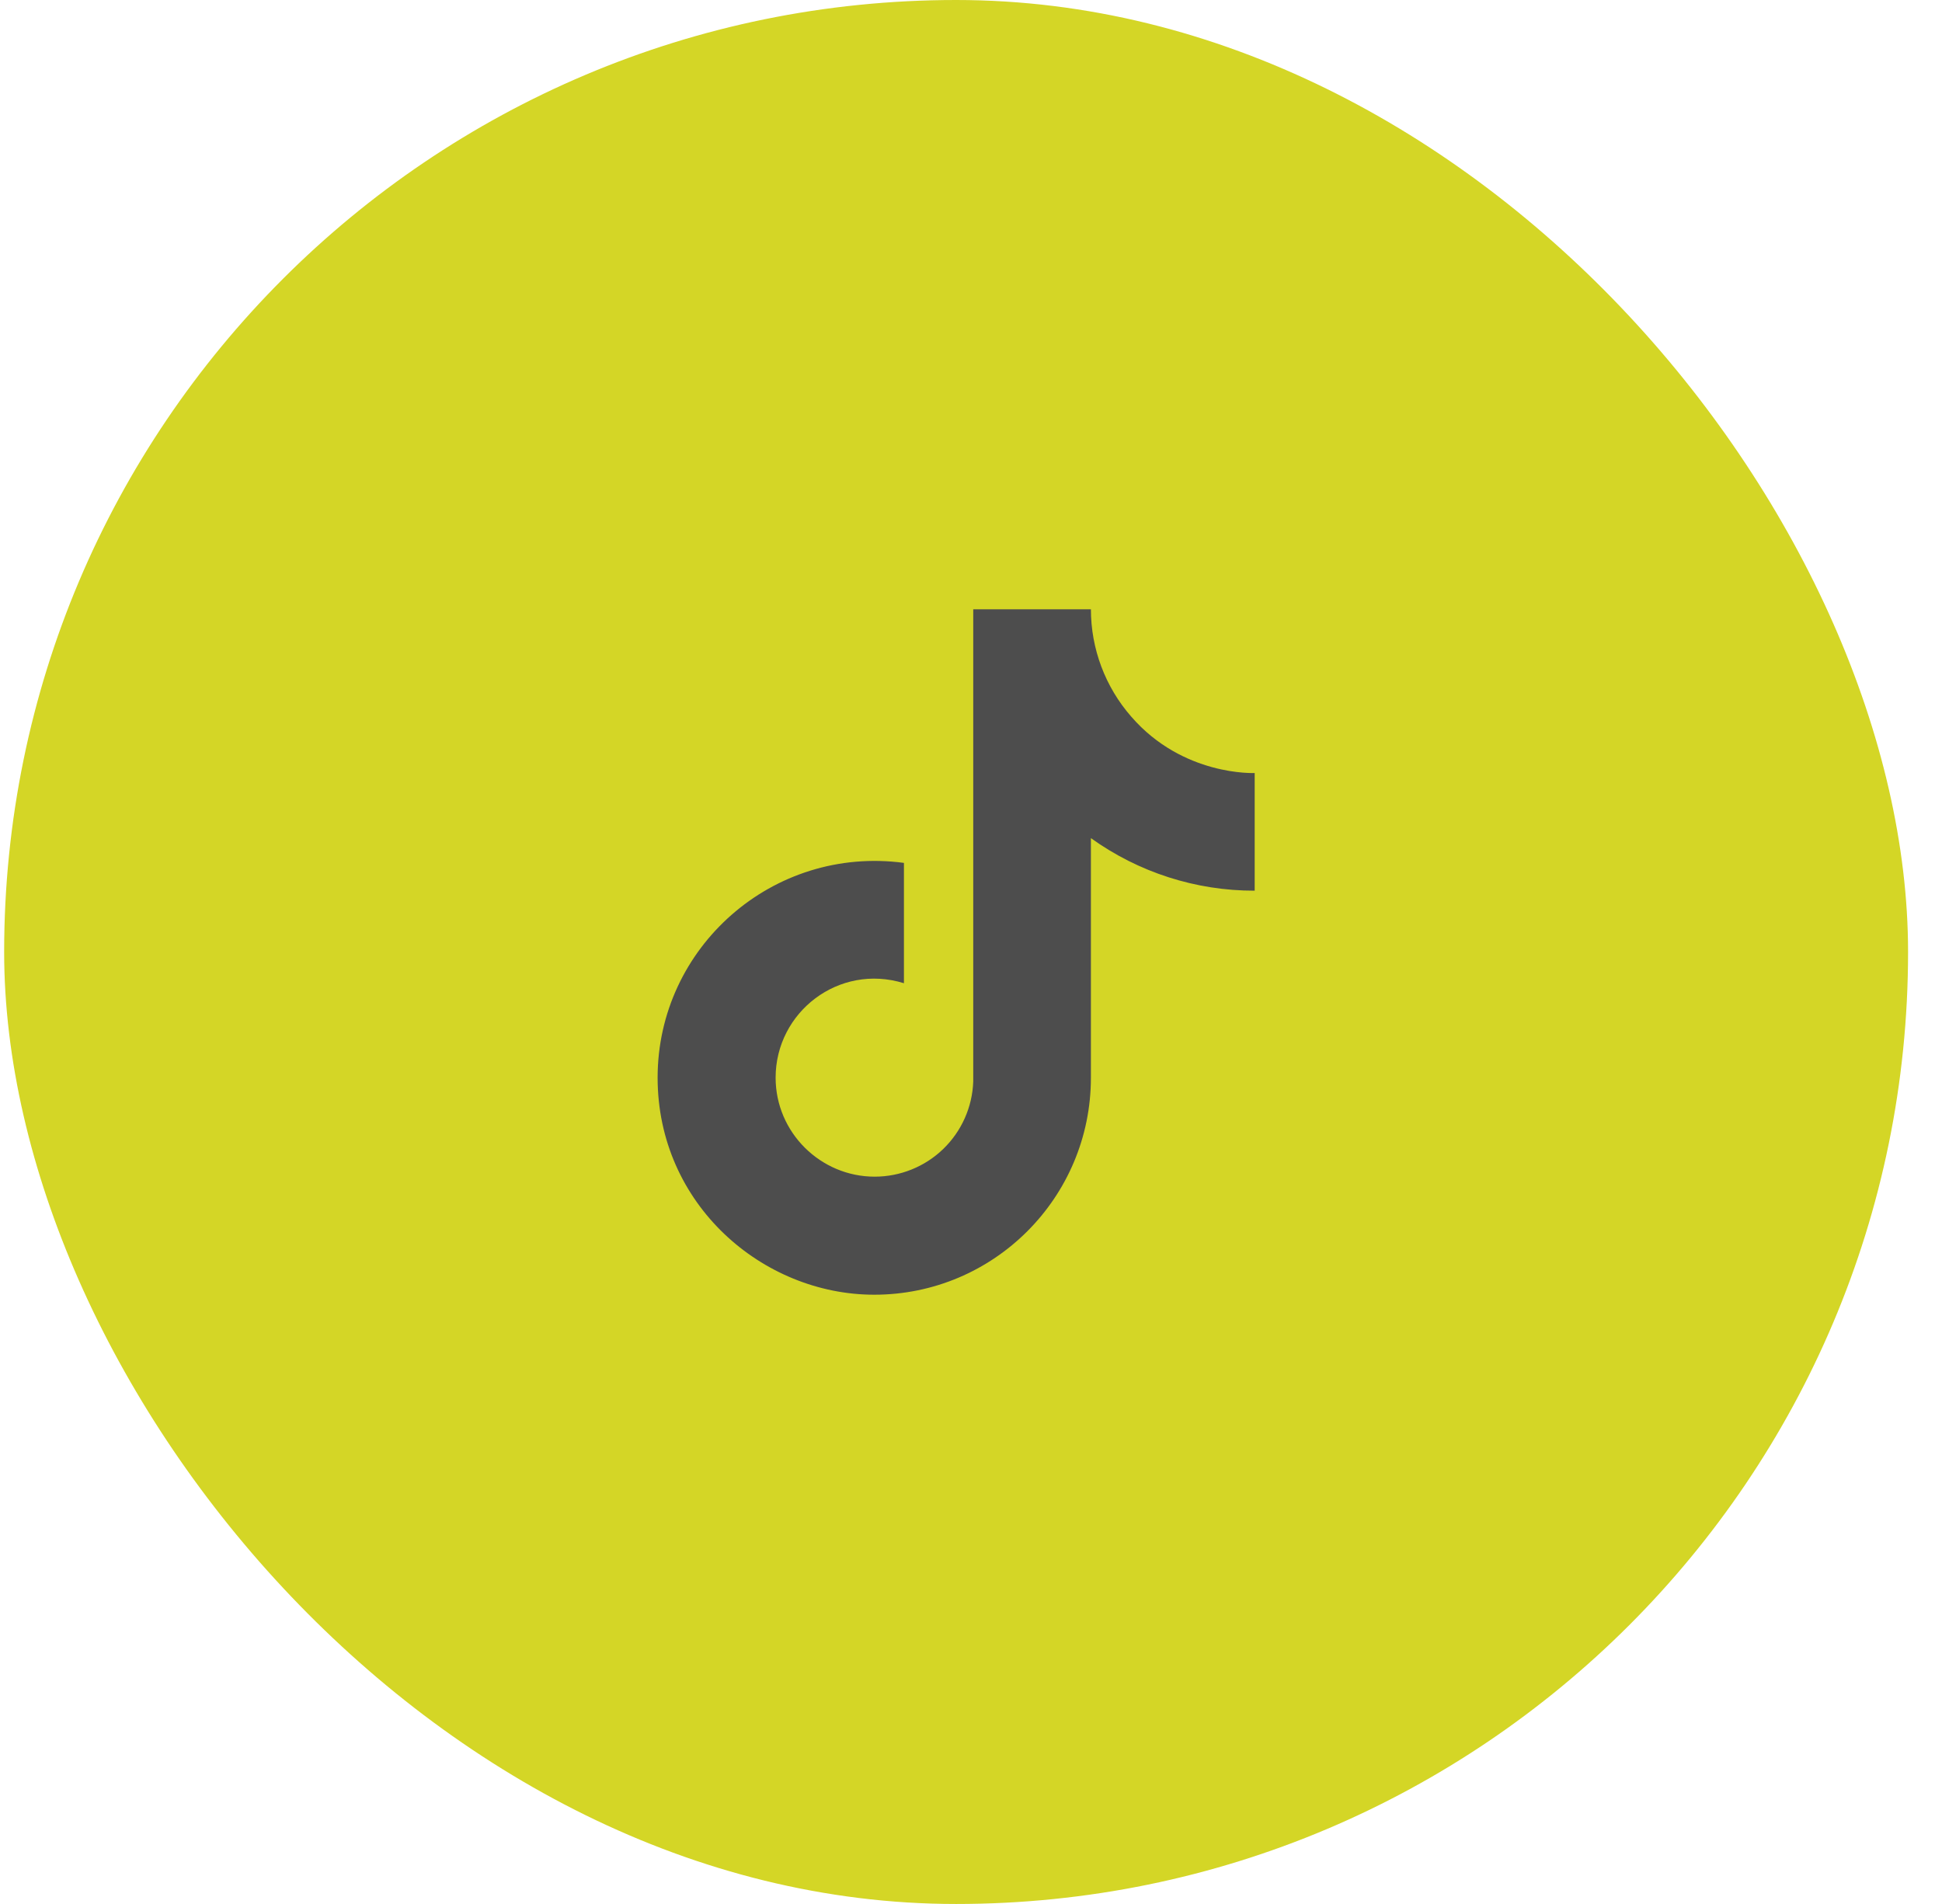
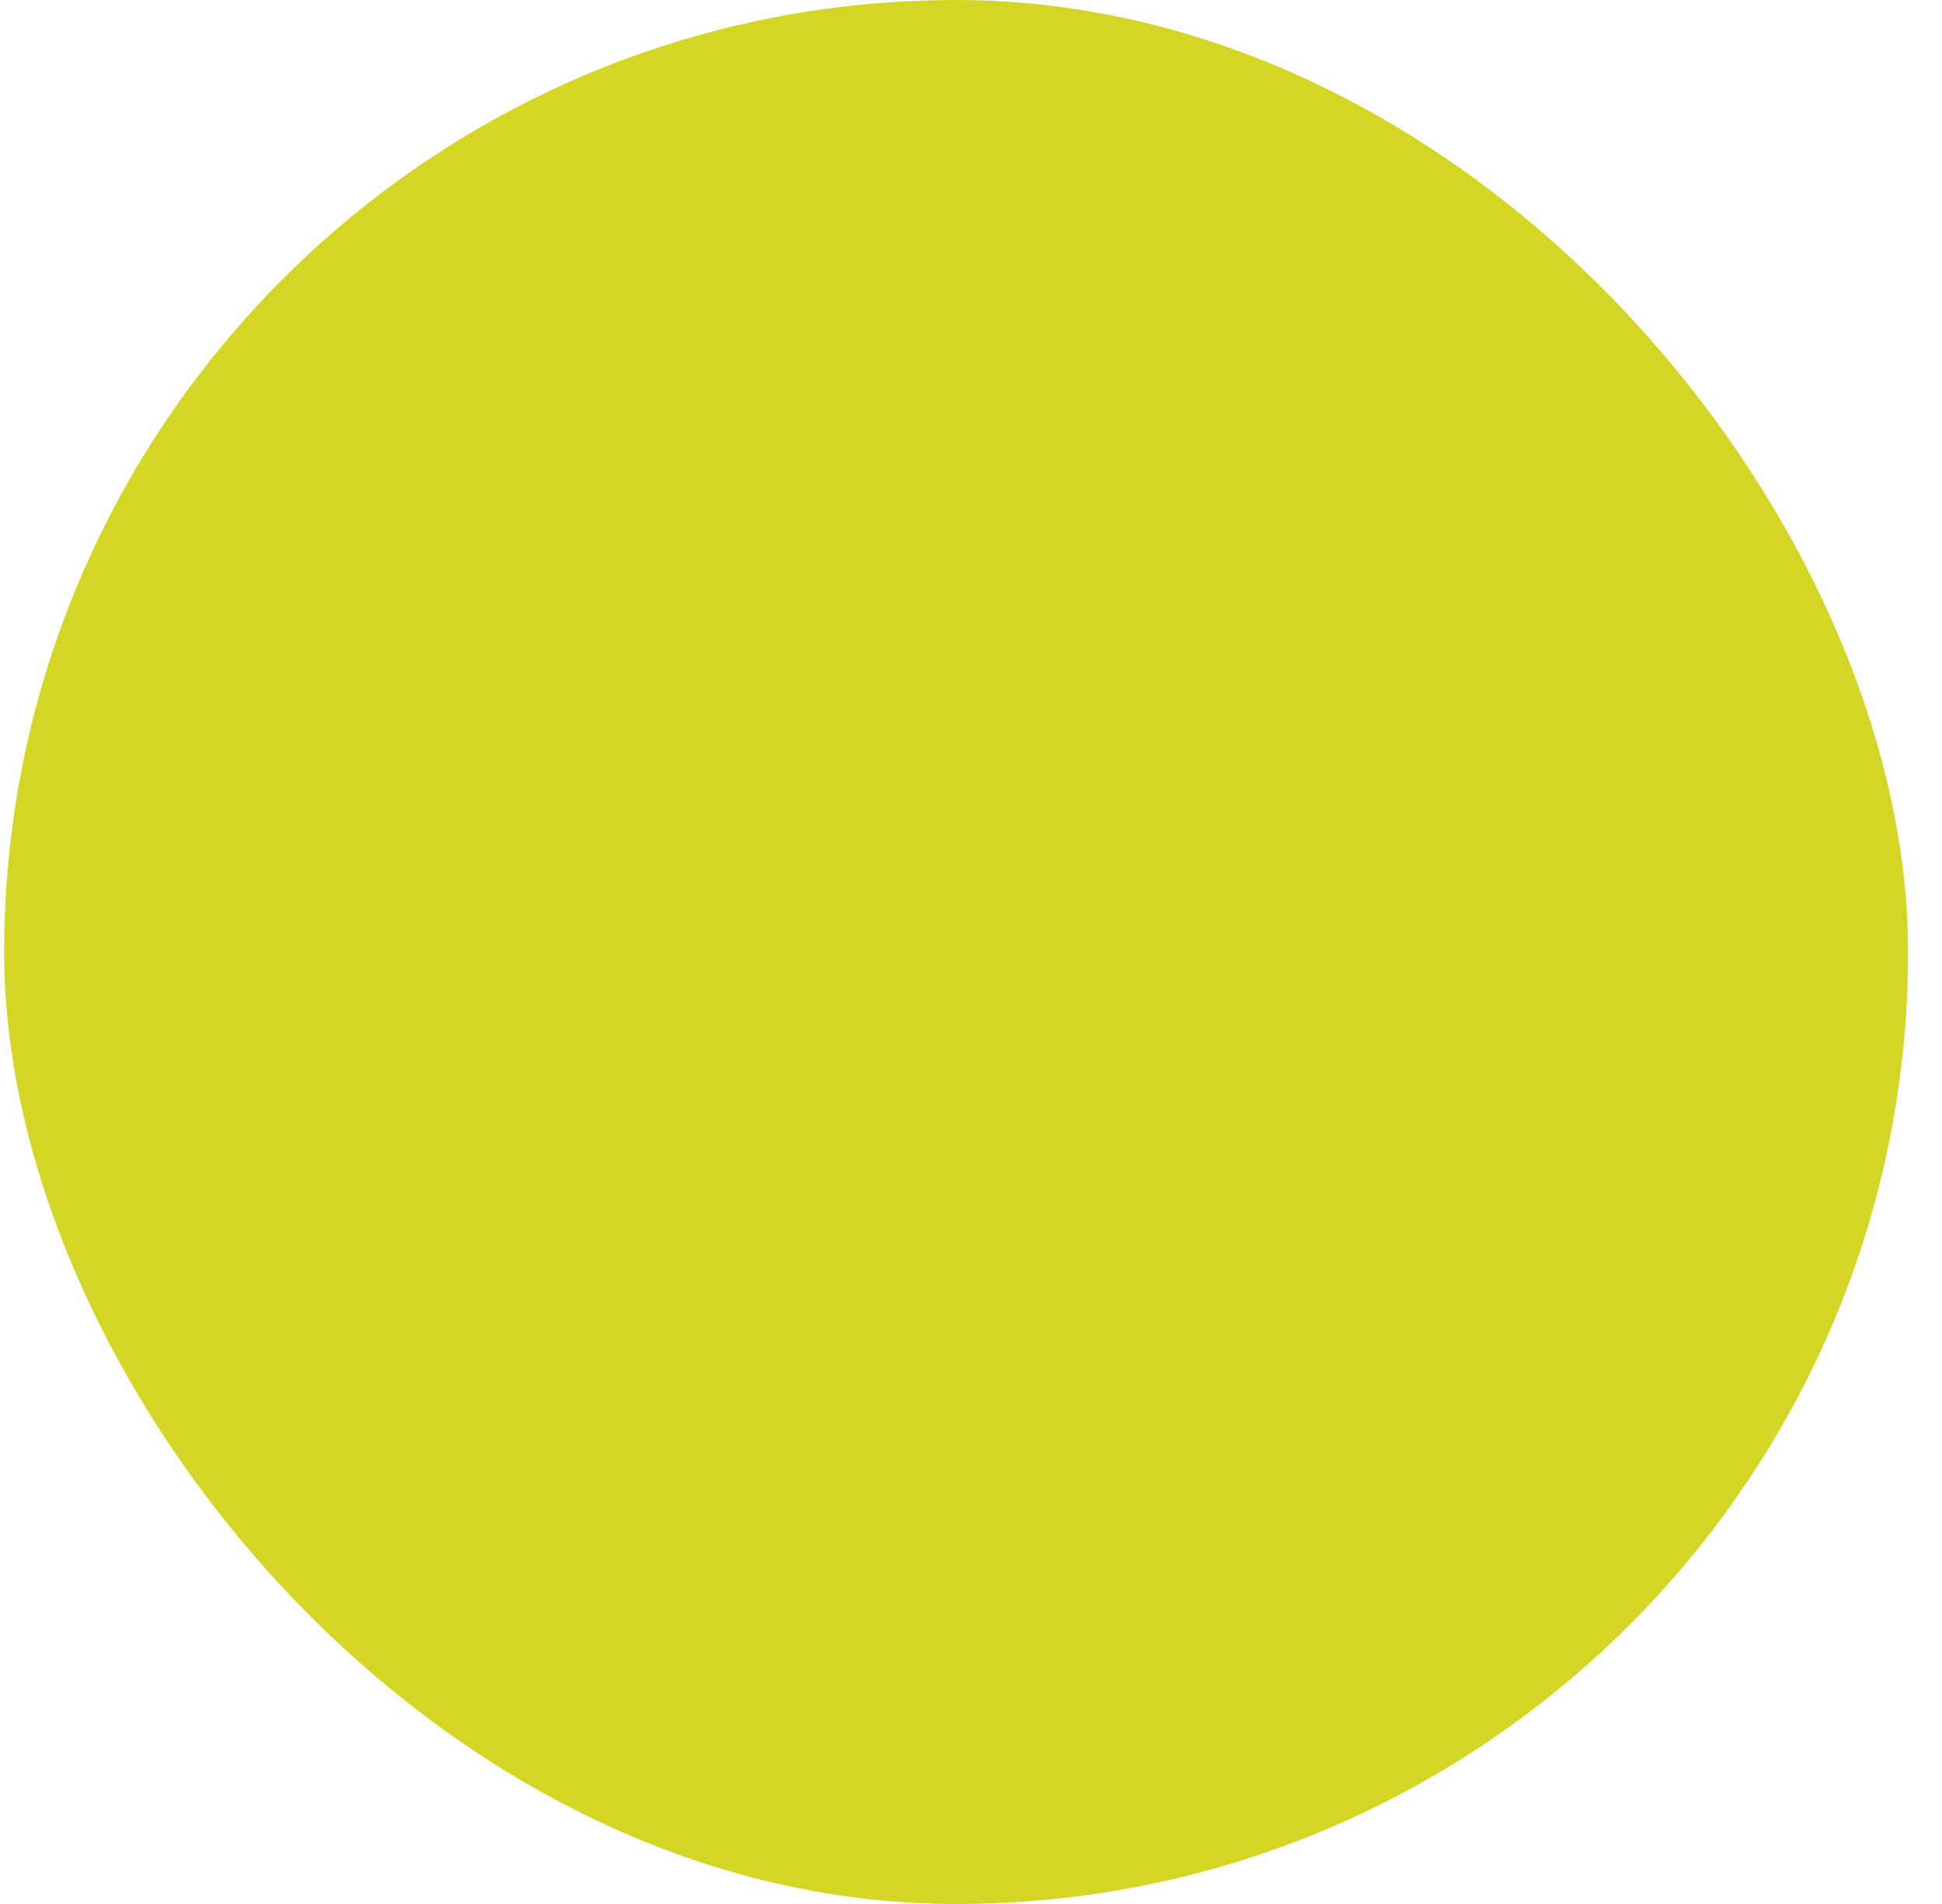
<svg xmlns="http://www.w3.org/2000/svg" width="51" height="50" viewBox="0 0 51 50" fill="none">
  <rect x="0.109" width="50" height="50" rx="25" fill="#D4D626" />
-   <path d="M29.709 18.82C29.026 18.04 28.649 17.037 28.649 16H25.559V28.4C25.536 29.071 25.253 29.707 24.77 30.174C24.287 30.64 23.641 30.9 22.97 30.9C21.549 30.9 20.369 29.74 20.369 28.3C20.369 26.58 22.029 25.29 23.739 25.82V22.66C20.29 22.2 17.27 24.88 17.27 28.3C17.27 31.63 20.029 34 22.959 34C26.099 34 28.649 31.45 28.649 28.3V22.01C29.902 22.91 31.407 23.393 32.95 23.39V20.3C32.95 20.3 31.07 20.39 29.709 18.82Z" fill="#4D4D4D" />
</svg>